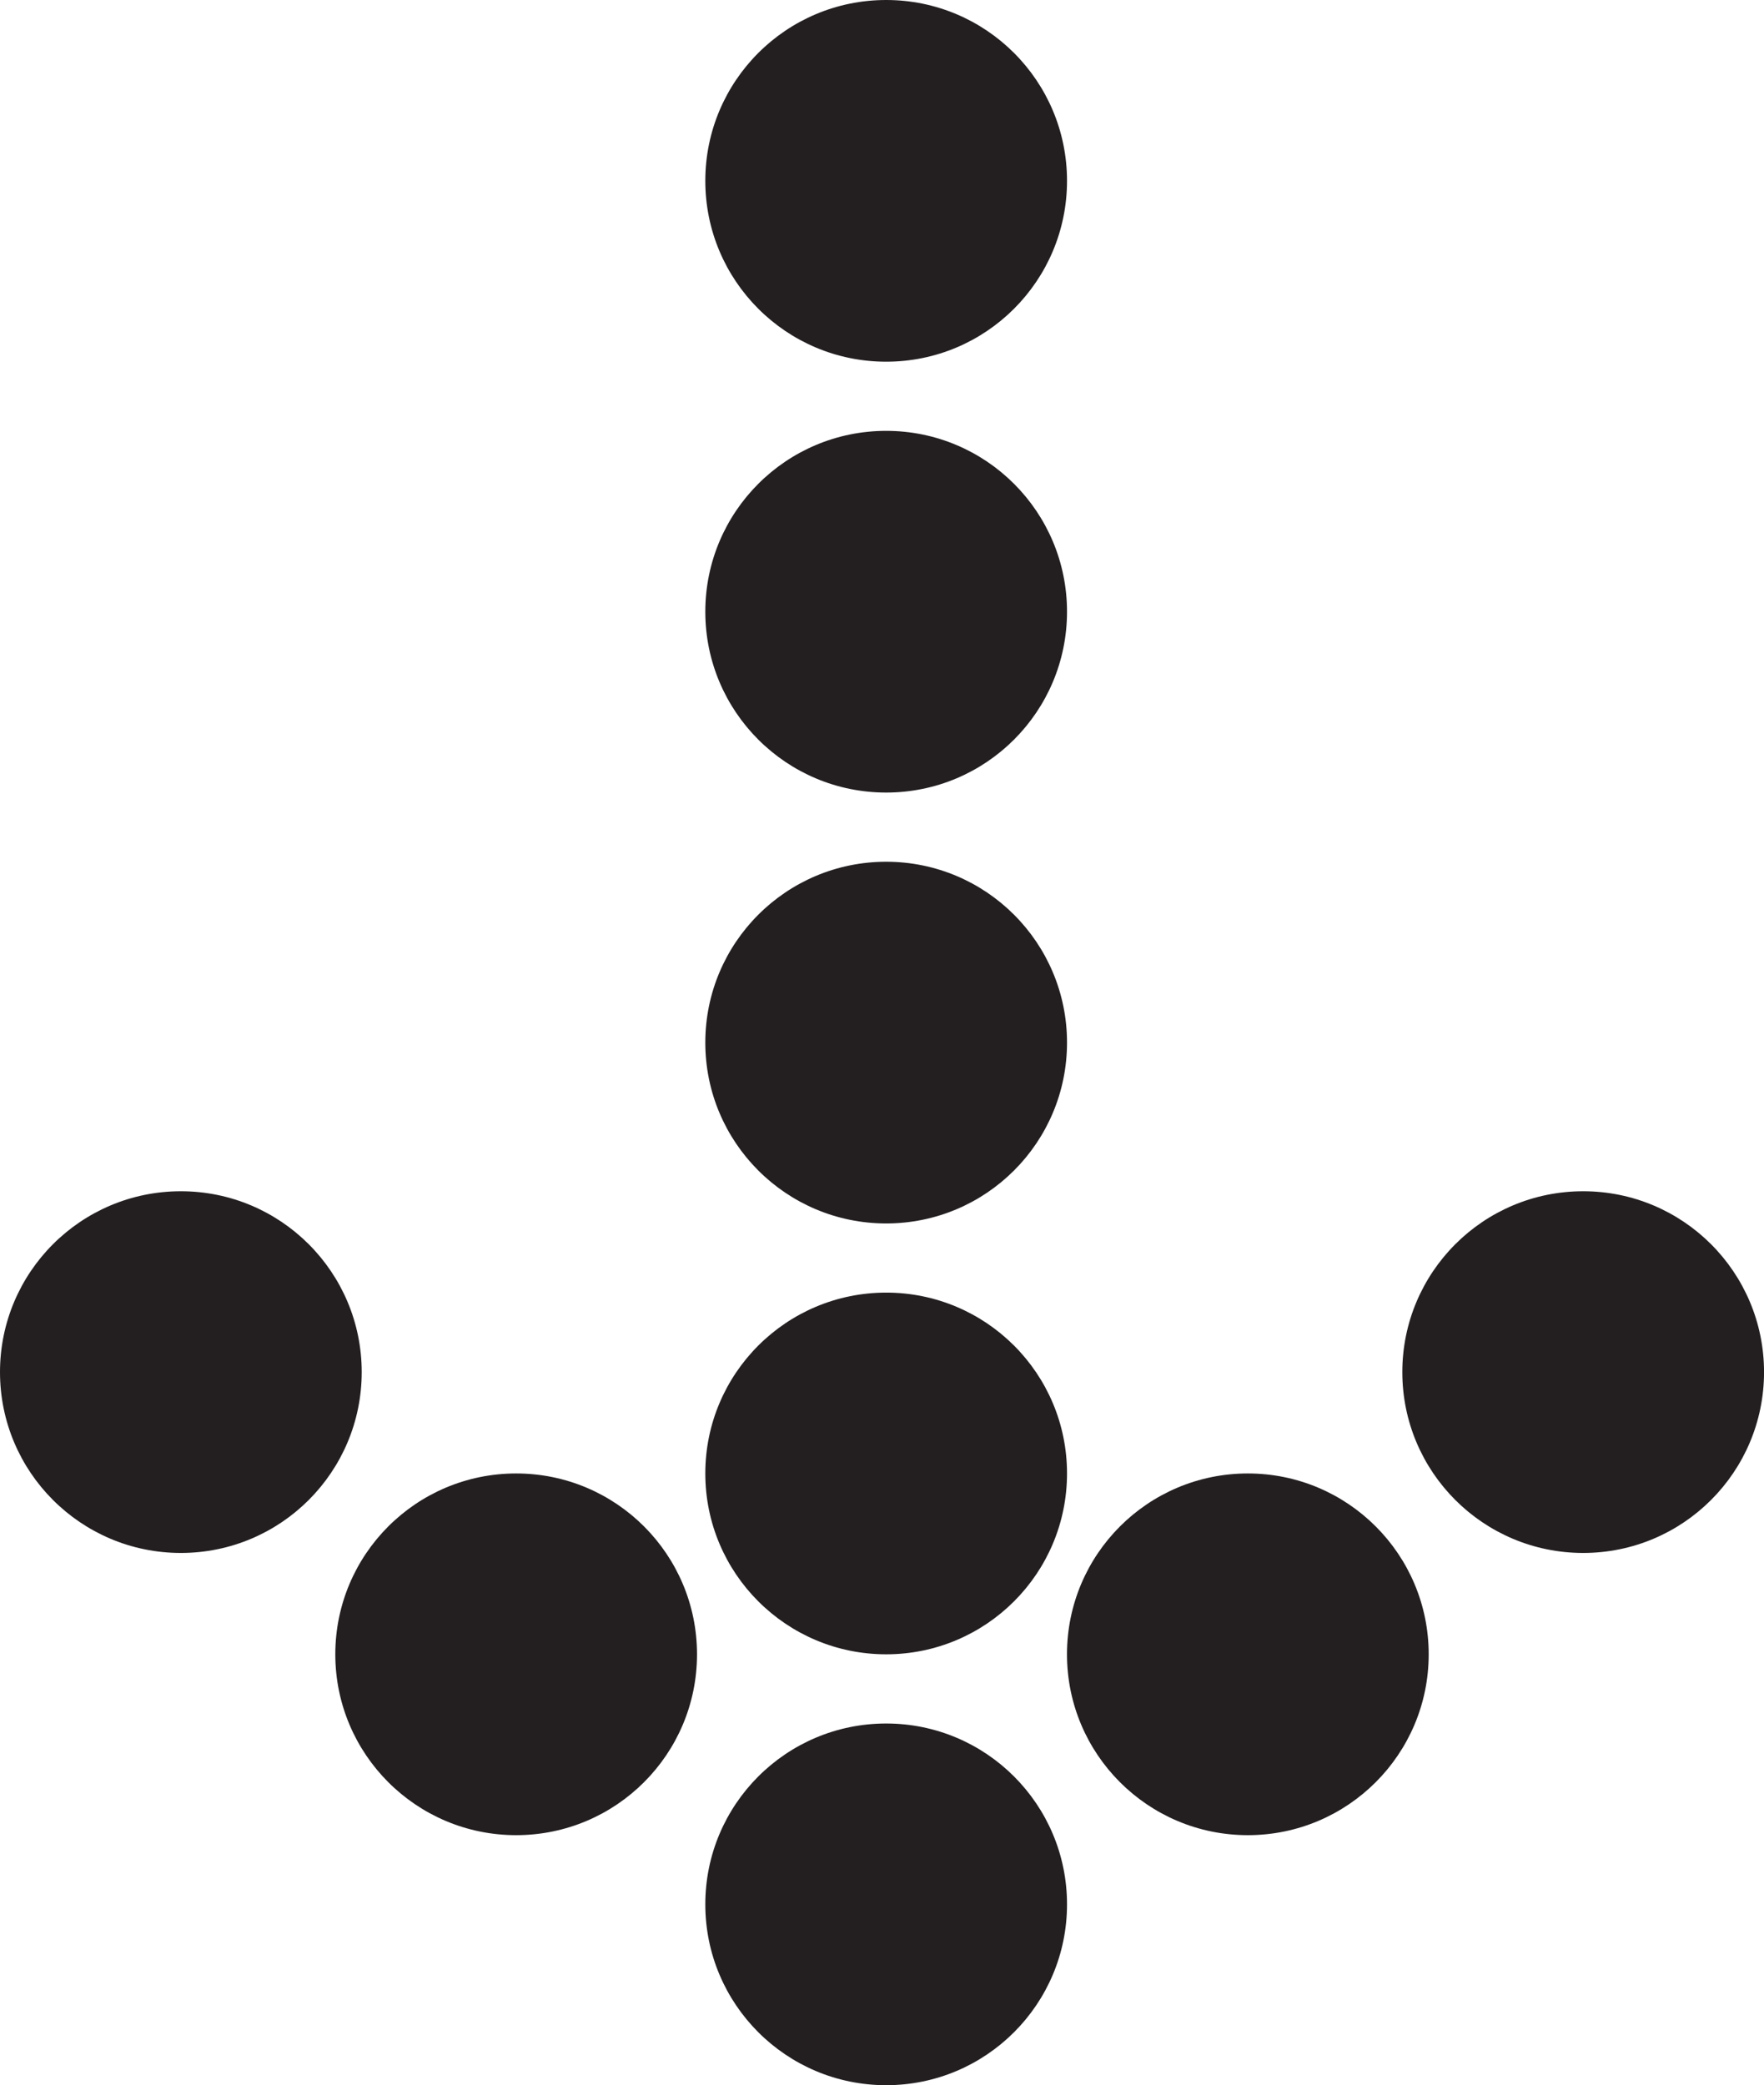
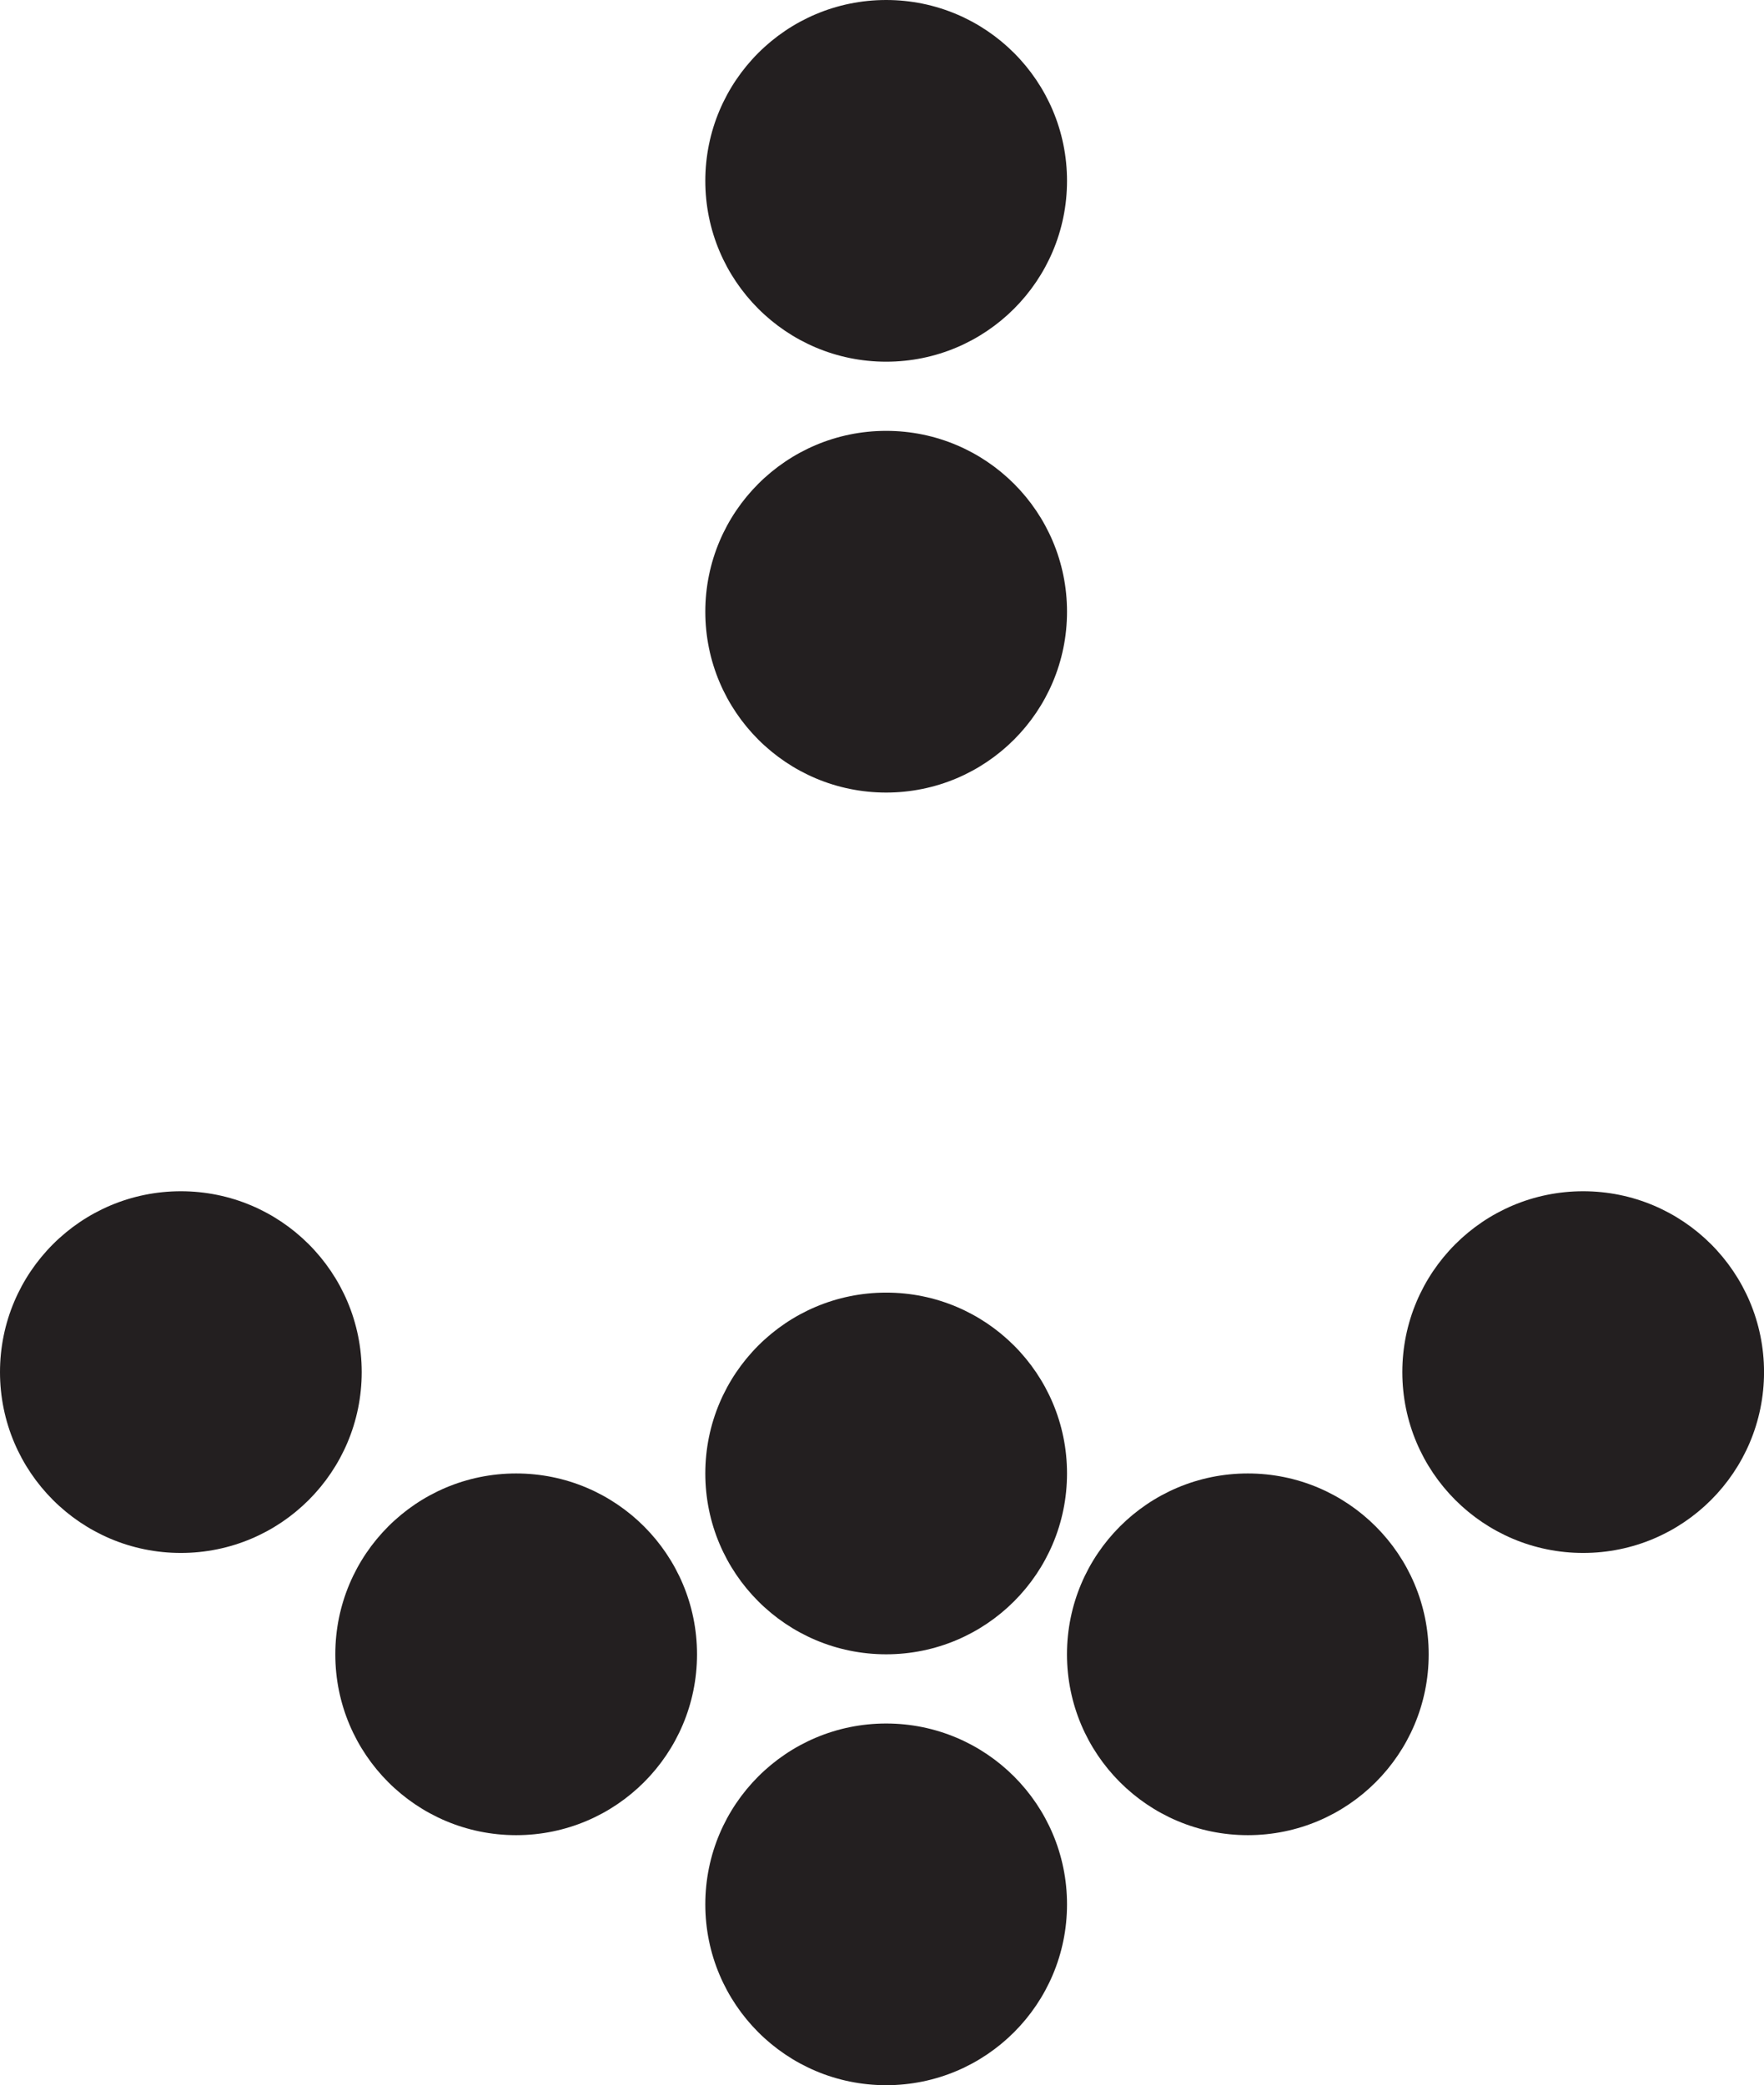
<svg xmlns="http://www.w3.org/2000/svg" id="b" data-name="Layer 1" width="50.836" height="60.093" viewBox="0 0 50.836 60.093">
  <circle cx="25.538" cy="5.212" r="5.212" fill="#231f20" />
  <circle cx="25.538" cy="17.629" r="5.212" fill="#231f20" />
-   <circle cx="25.538" cy="30.047" r="5.212" fill="#231f20" />
  <circle cx="25.538" cy="42.464" r="5.212" fill="#231f20" />
  <circle cx="25.538" cy="54.882" r="5.212" fill="#231f20" />
  <circle cx="35.961" cy="47.676" r="5.212" fill="#231f20" />
  <circle cx="45.625" cy="39.543" r="5.212" fill="#231f20" />
  <circle cx="14.875" cy="47.676" r="5.212" fill="#231f20" />
  <circle cx="5.212" cy="39.543" r="5.212" fill="#231f20" />
</svg>